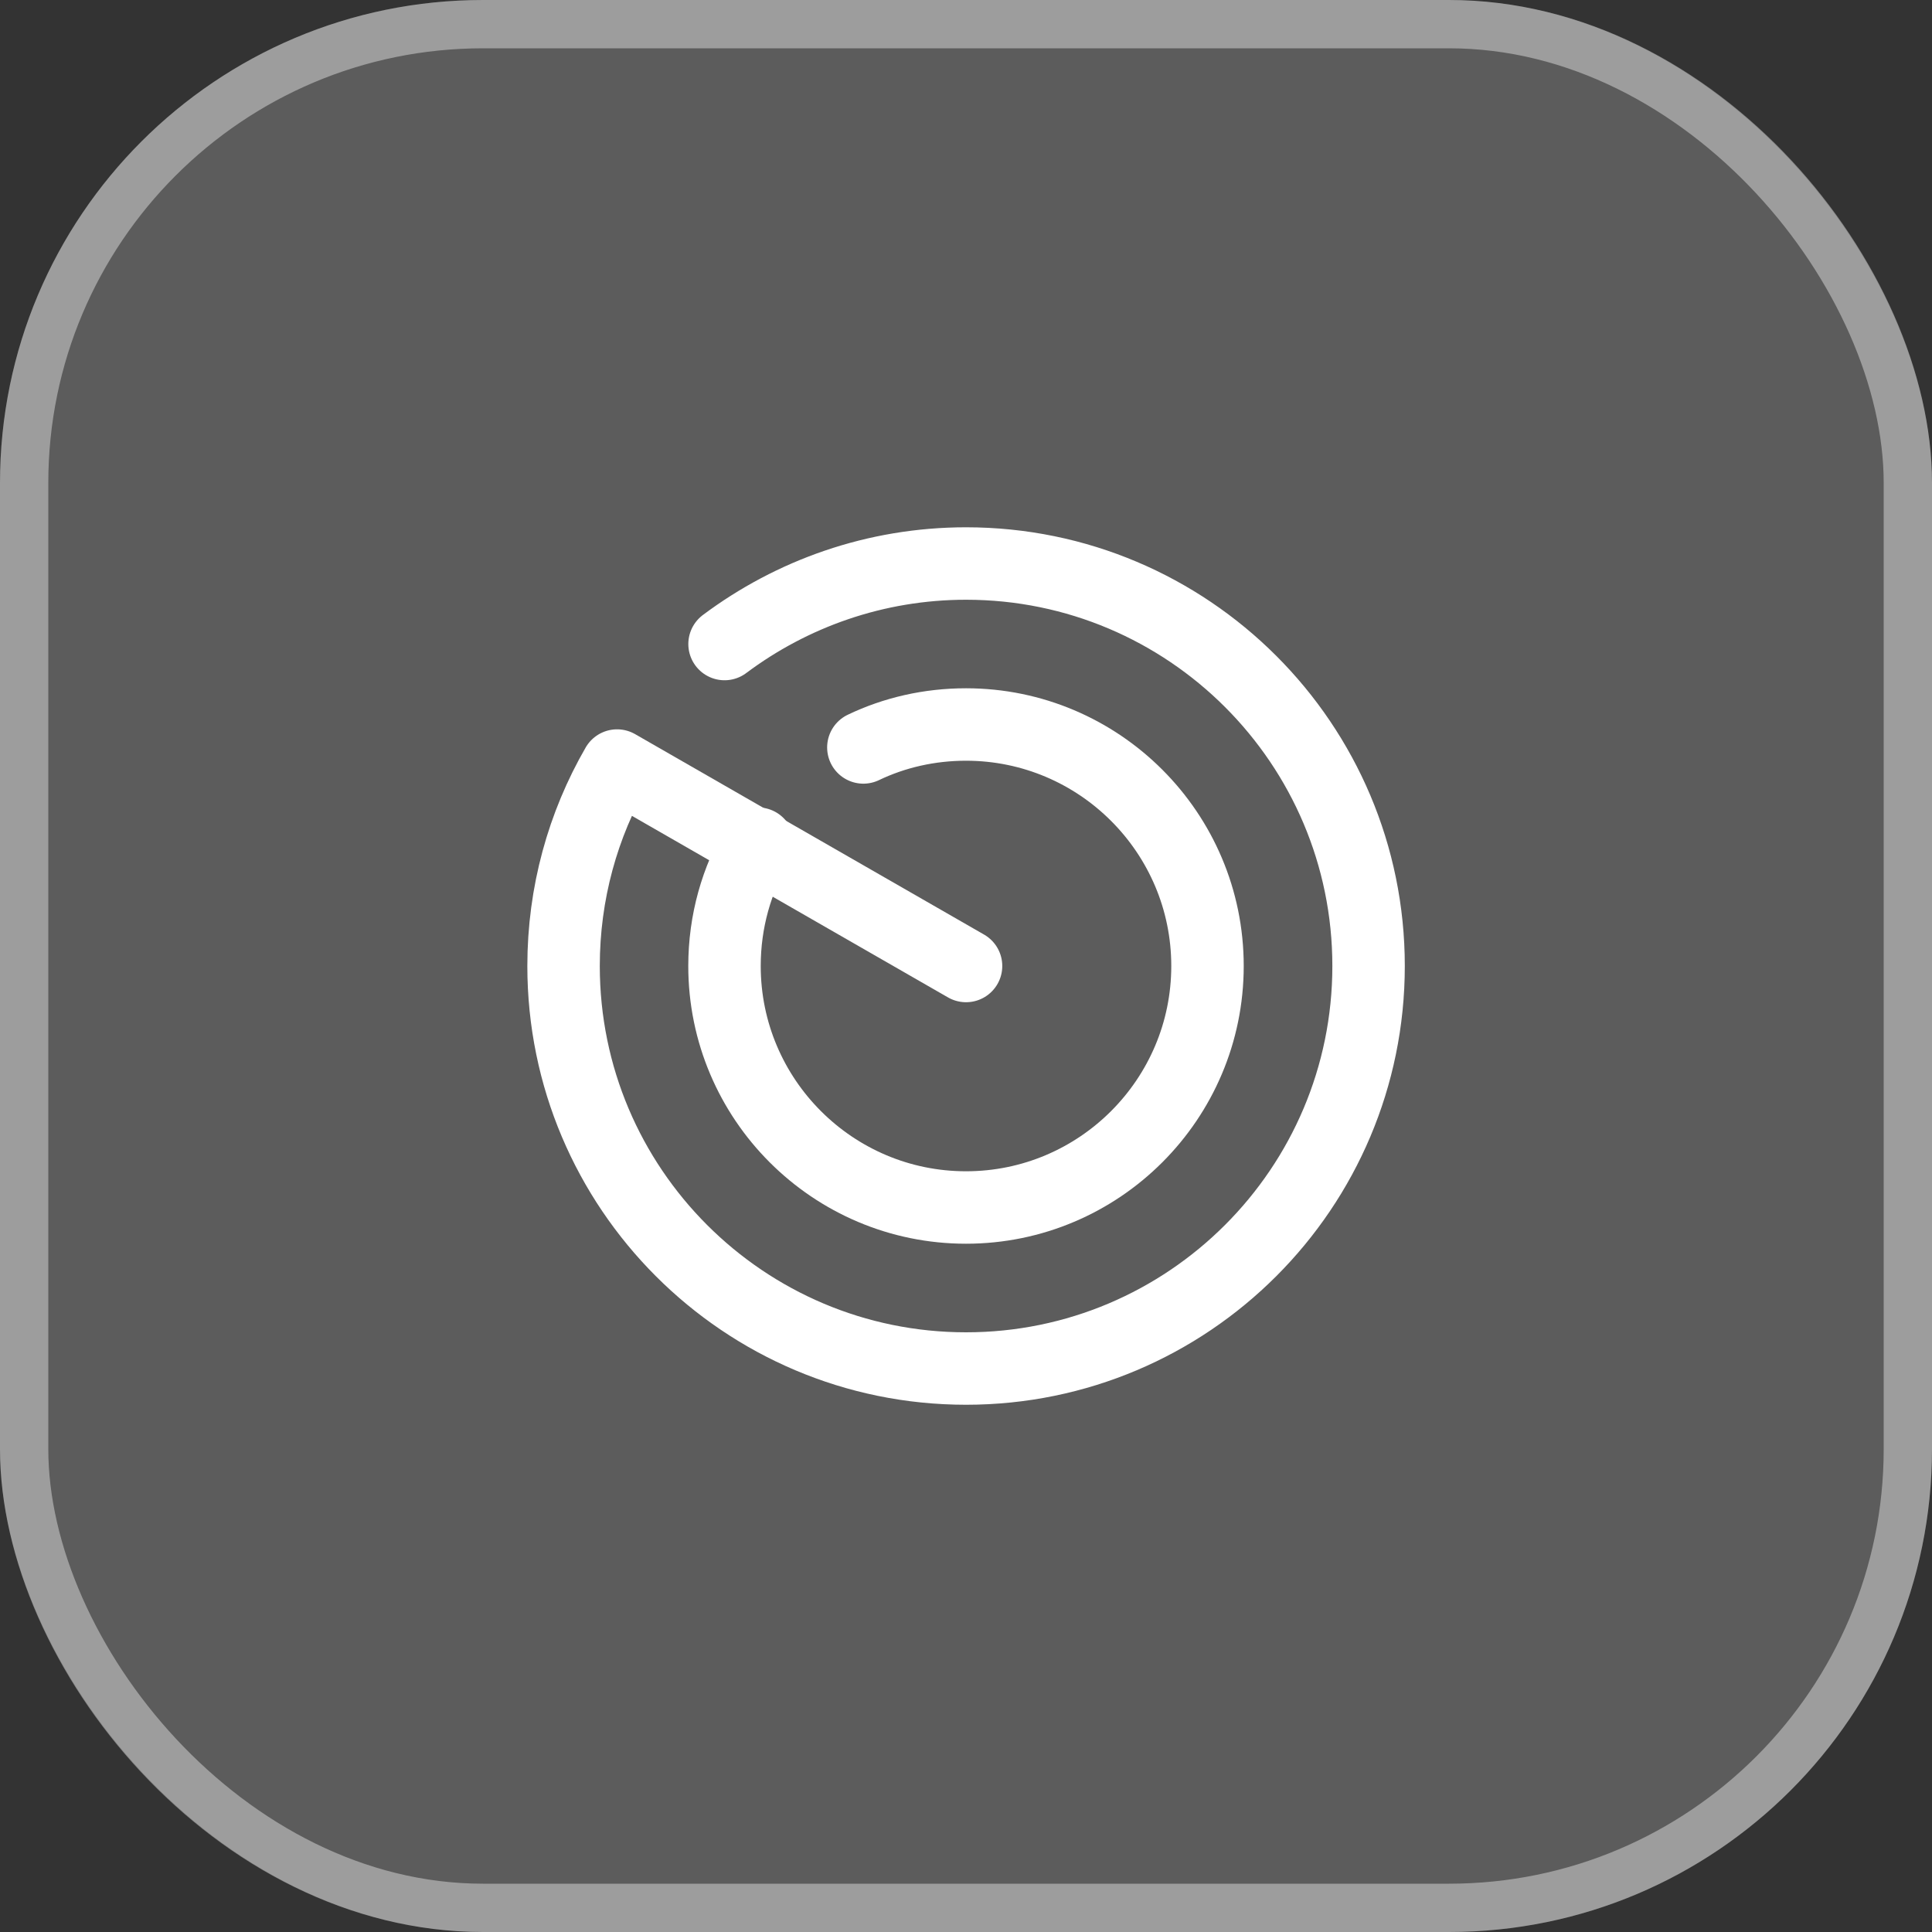
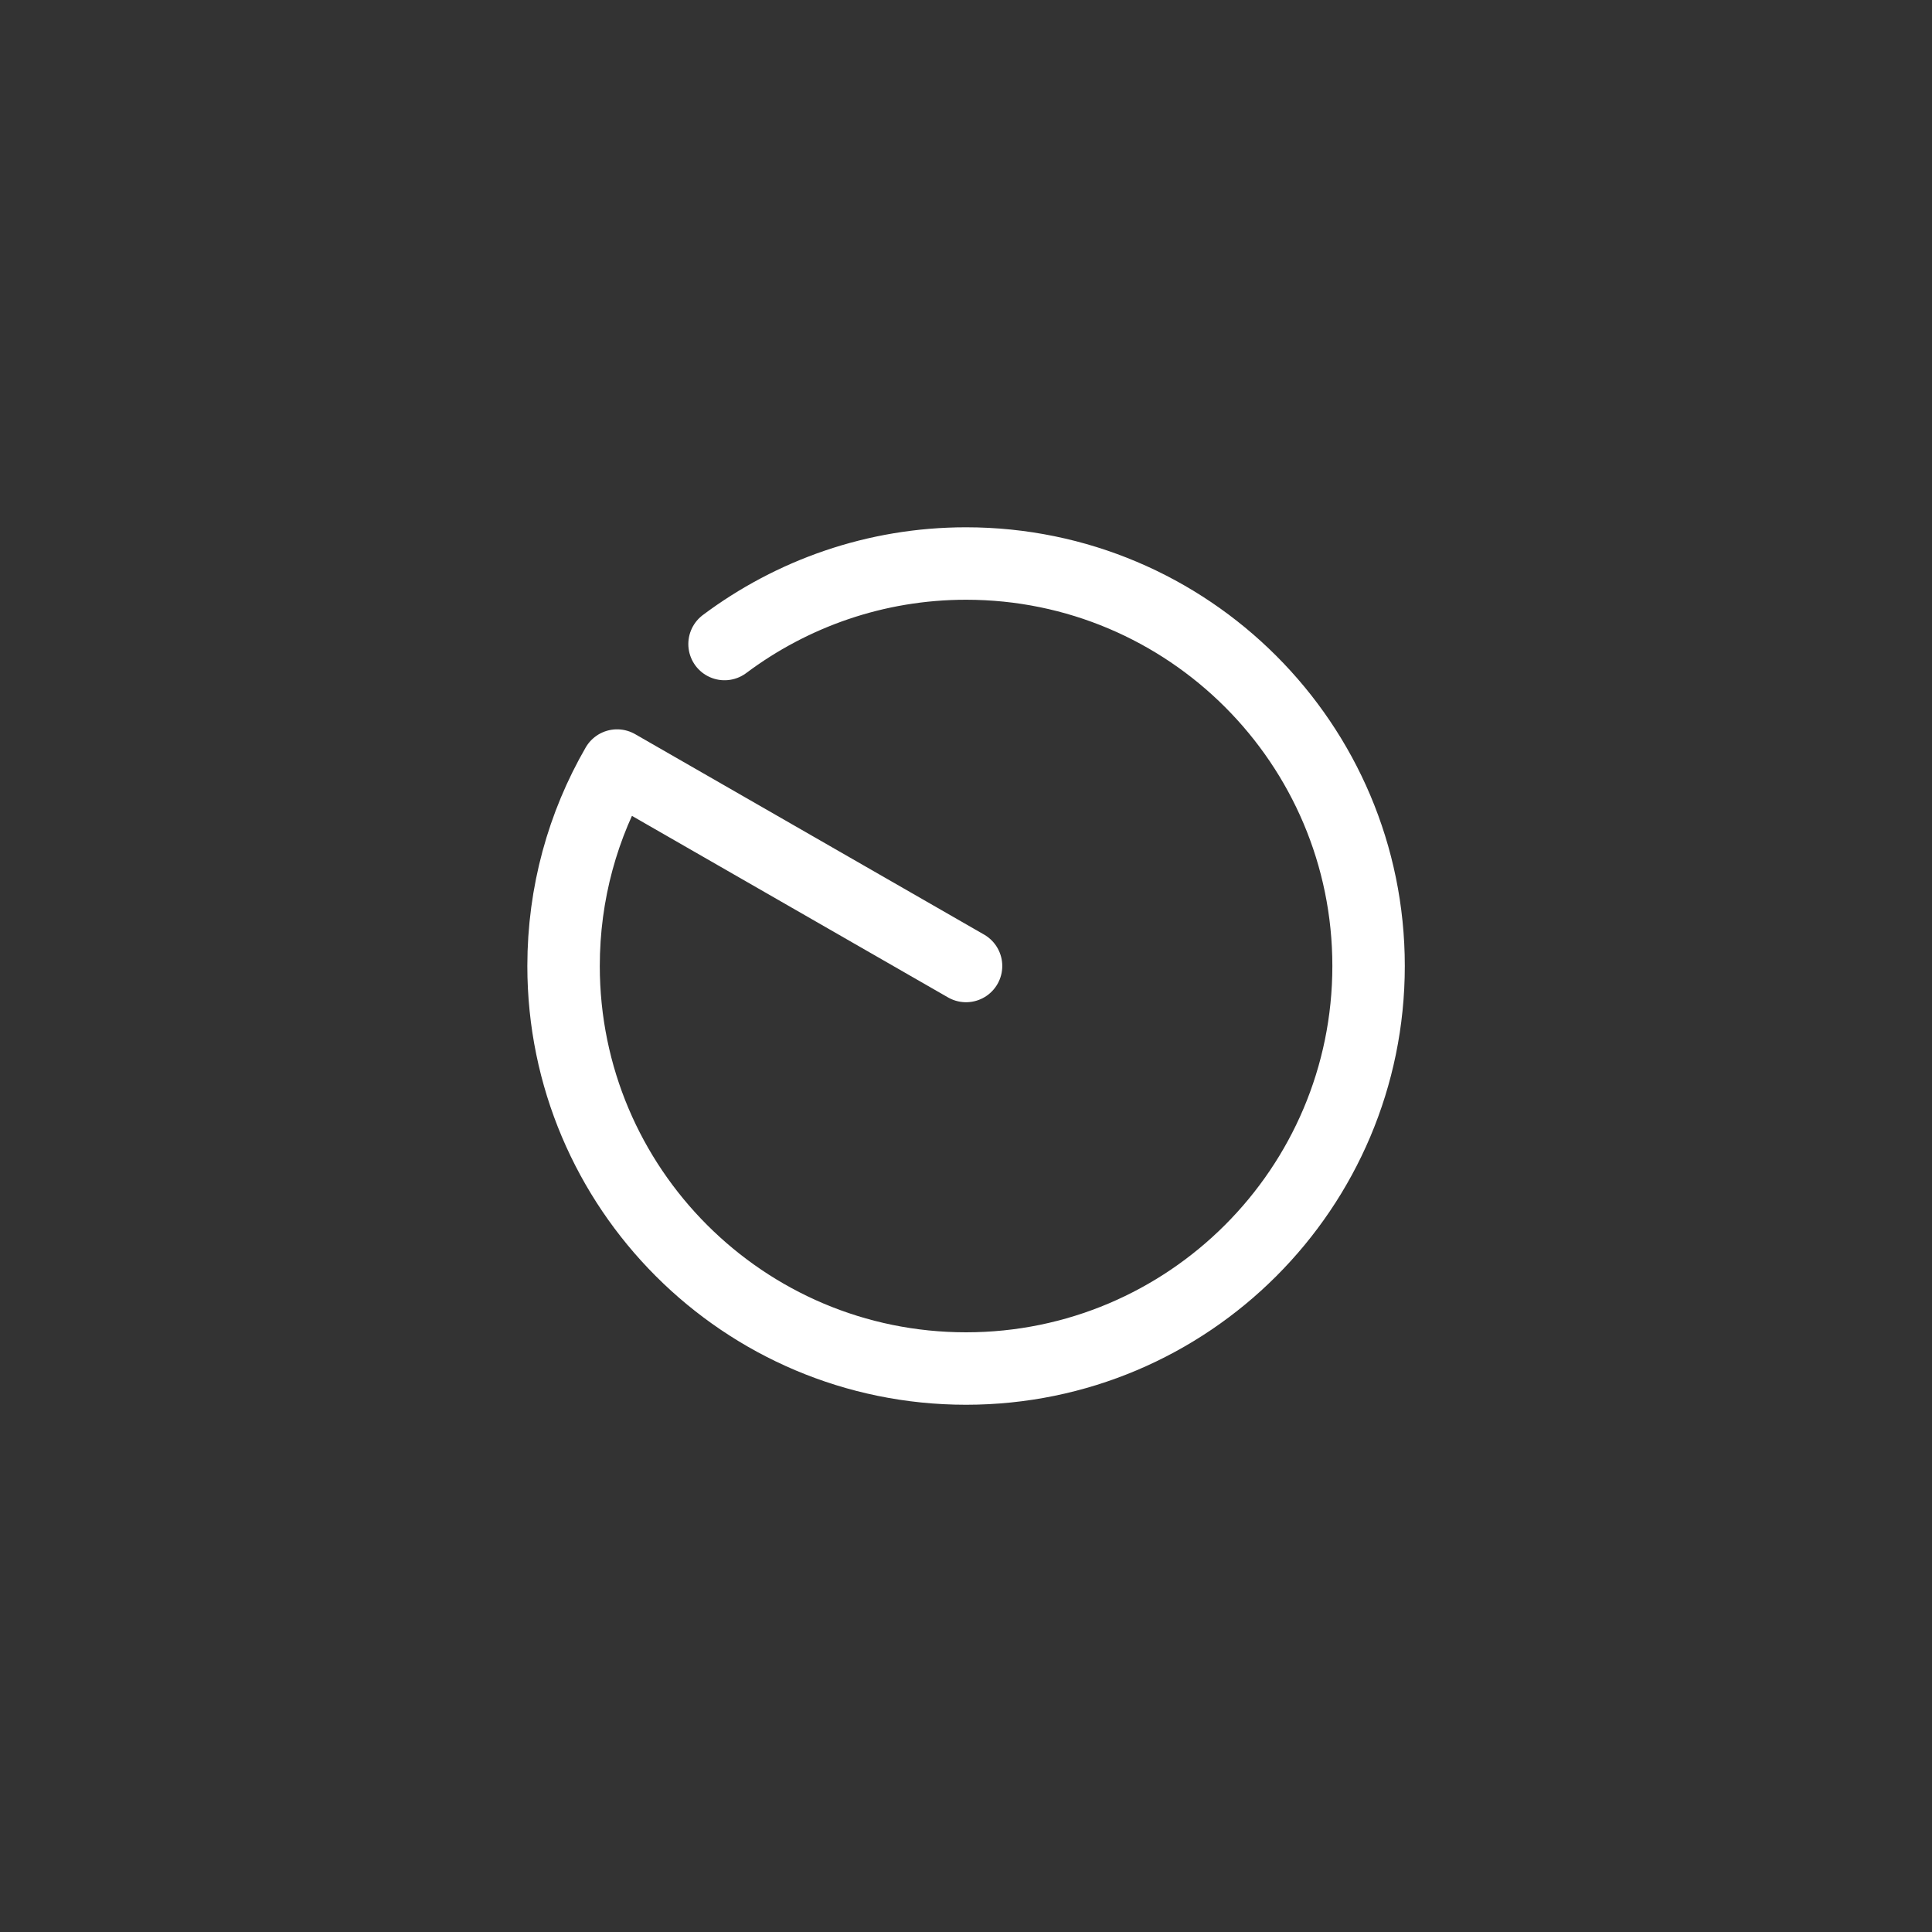
<svg xmlns="http://www.w3.org/2000/svg" width="40" height="40" viewBox="0 0 40 40" fill="none">
  <rect x="0" y="0" width="40" height="40" fill="#333333" stroke="none" />
-   <rect width="40" height="40" rx="10" fill="white" fill-opacity="0.2" />
-   <rect x="0.5" y="0.5" width="39" height="39" rx="9.5" stroke="white" stroke-opacity="0.4" />
  <path d="M15.001 13.334C16.393 12.292 18.126 11.667 20.001 11.667C24.601 11.667 28.335 15.4 28.335 20C28.335 24.6 24.601 28.334 20.001 28.334C15.401 28.334 11.668 24.6 11.668 20C11.668 18.492 12.068 17.075 12.776 15.85L20.001 20" stroke="white" stroke-width="1.5" stroke-miterlimit="10" stroke-linecap="round" stroke-linejoin="round" />
-   <path d="M15.692 17.467C15.25 18.208 15 19.075 15 20C15 22.758 17.242 25 20 25C22.758 25 25 22.758 25 20C25 17.242 22.758 15 20 15C19.242 15 18.517 15.167 17.875 15.475" stroke="white" stroke-width="1.5" stroke-miterlimit="10" stroke-linecap="round" stroke-linejoin="round" />
</svg>